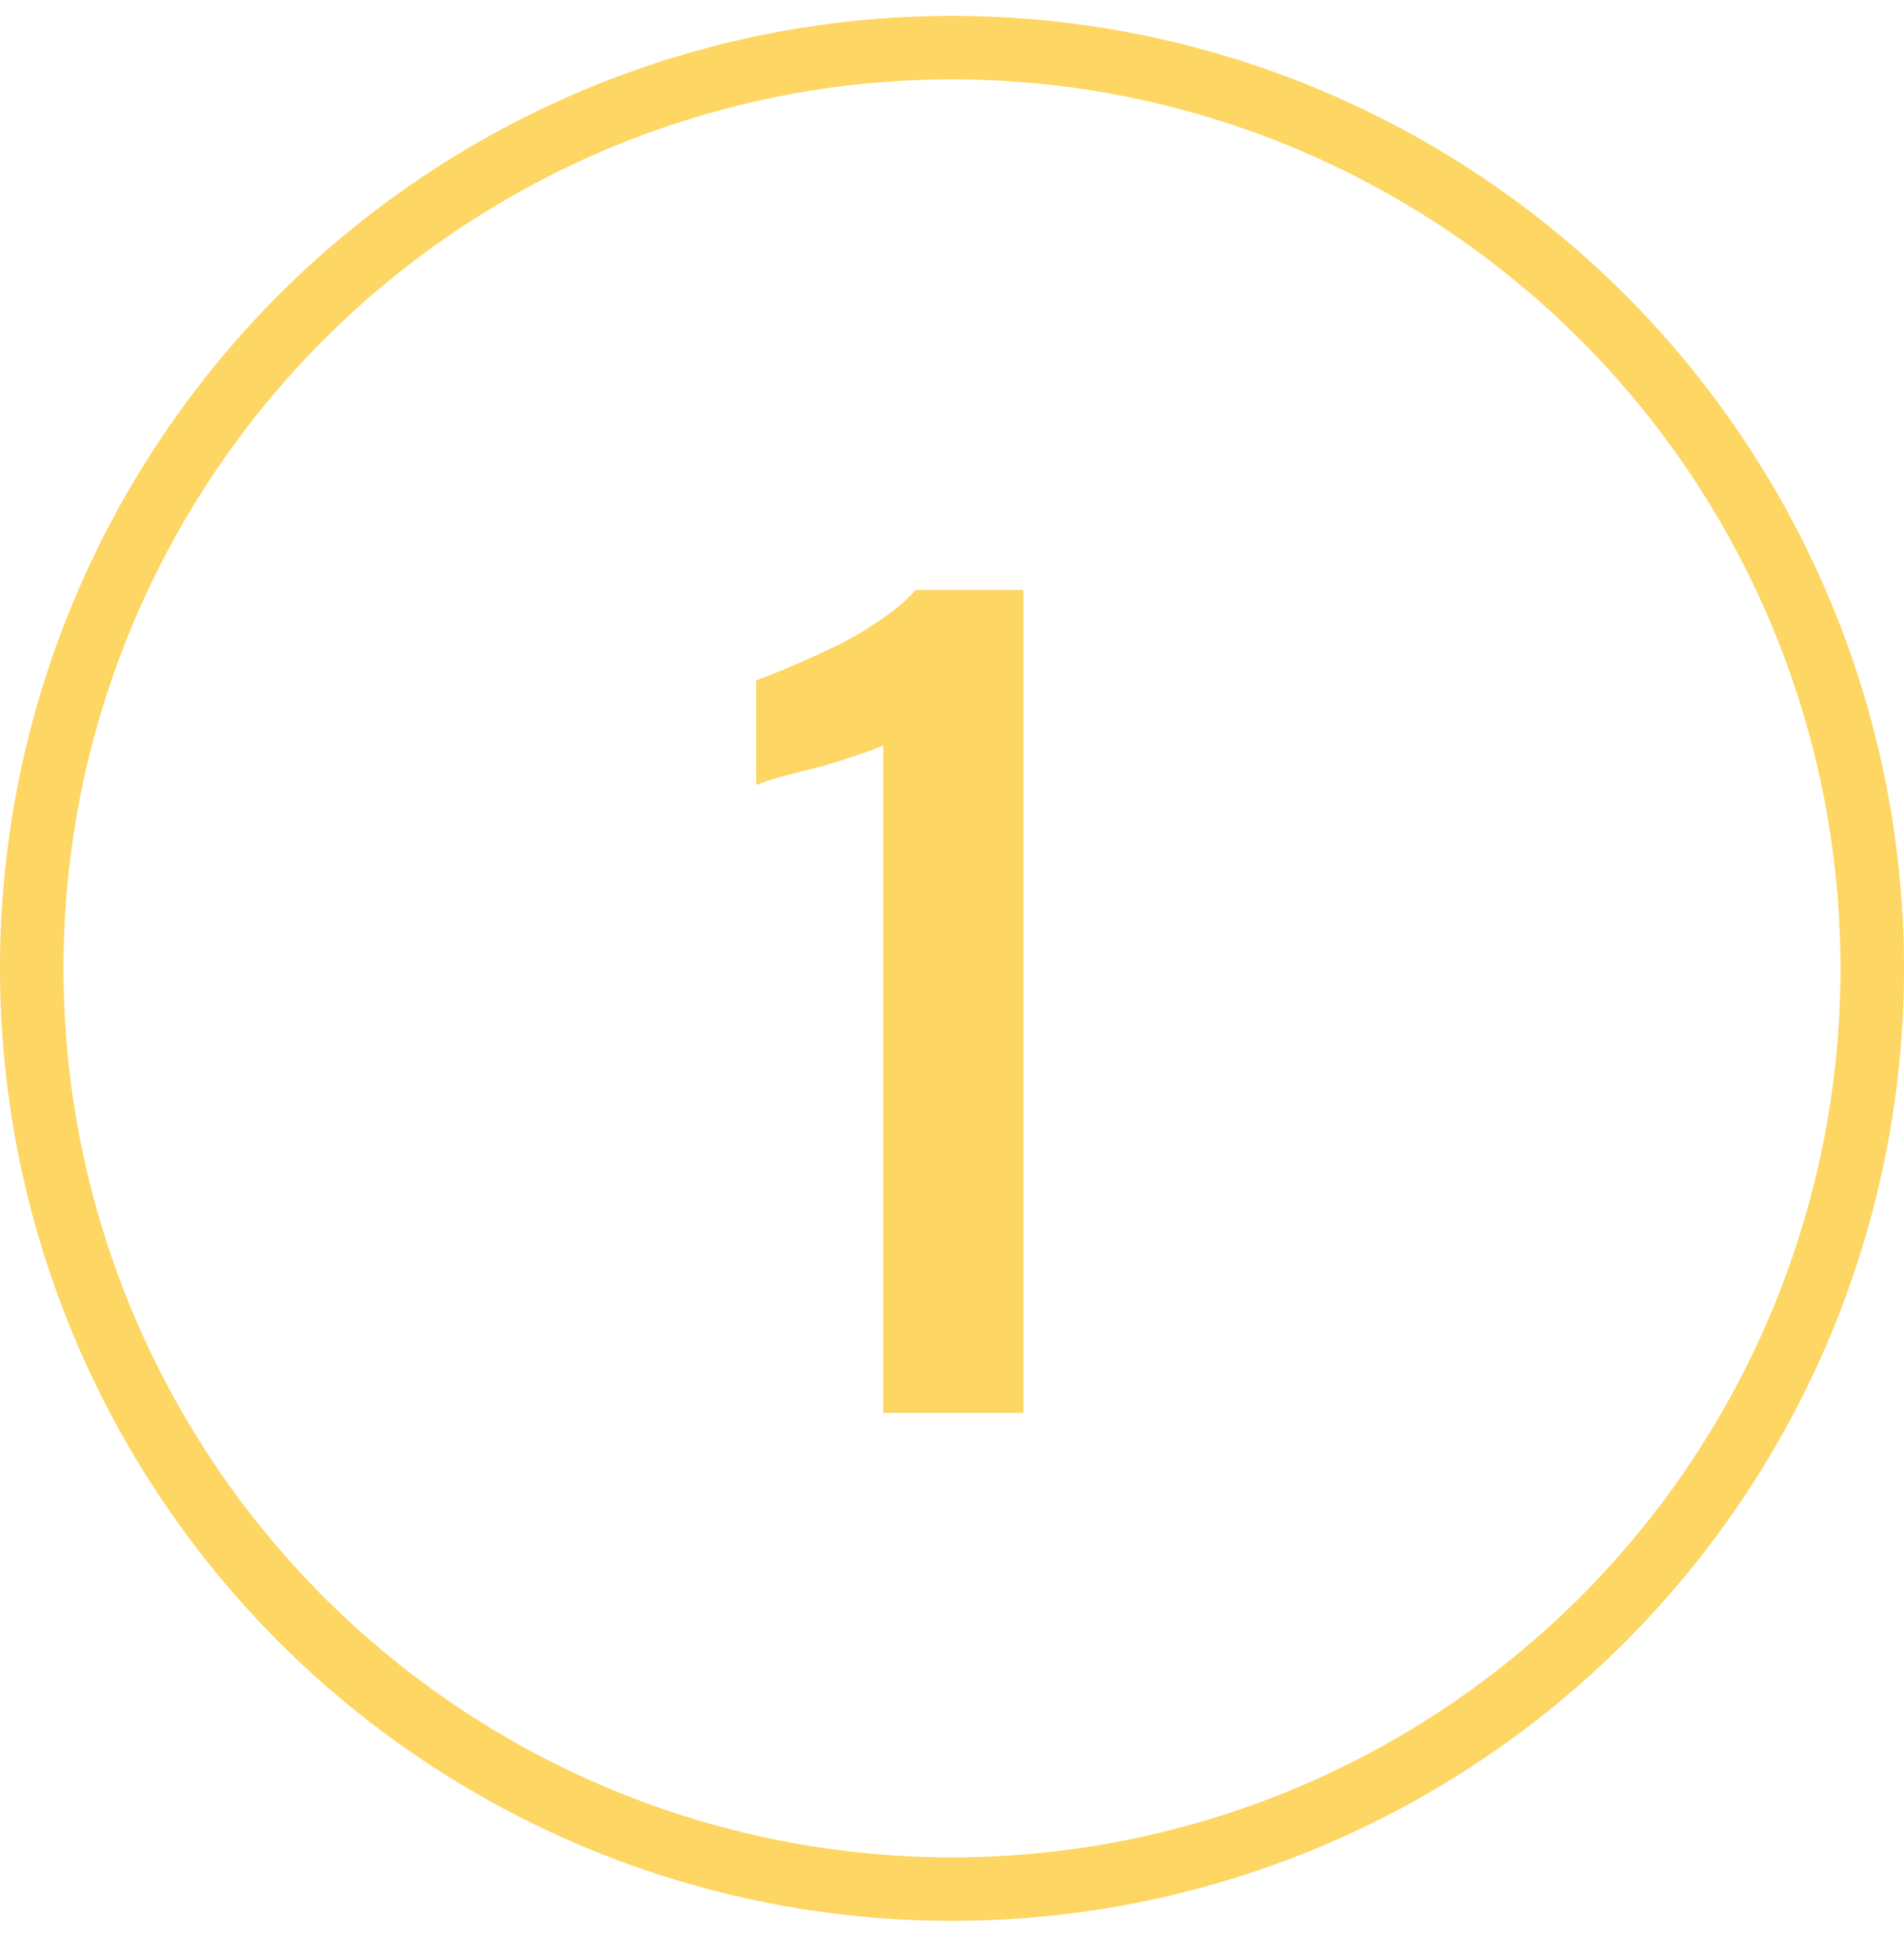
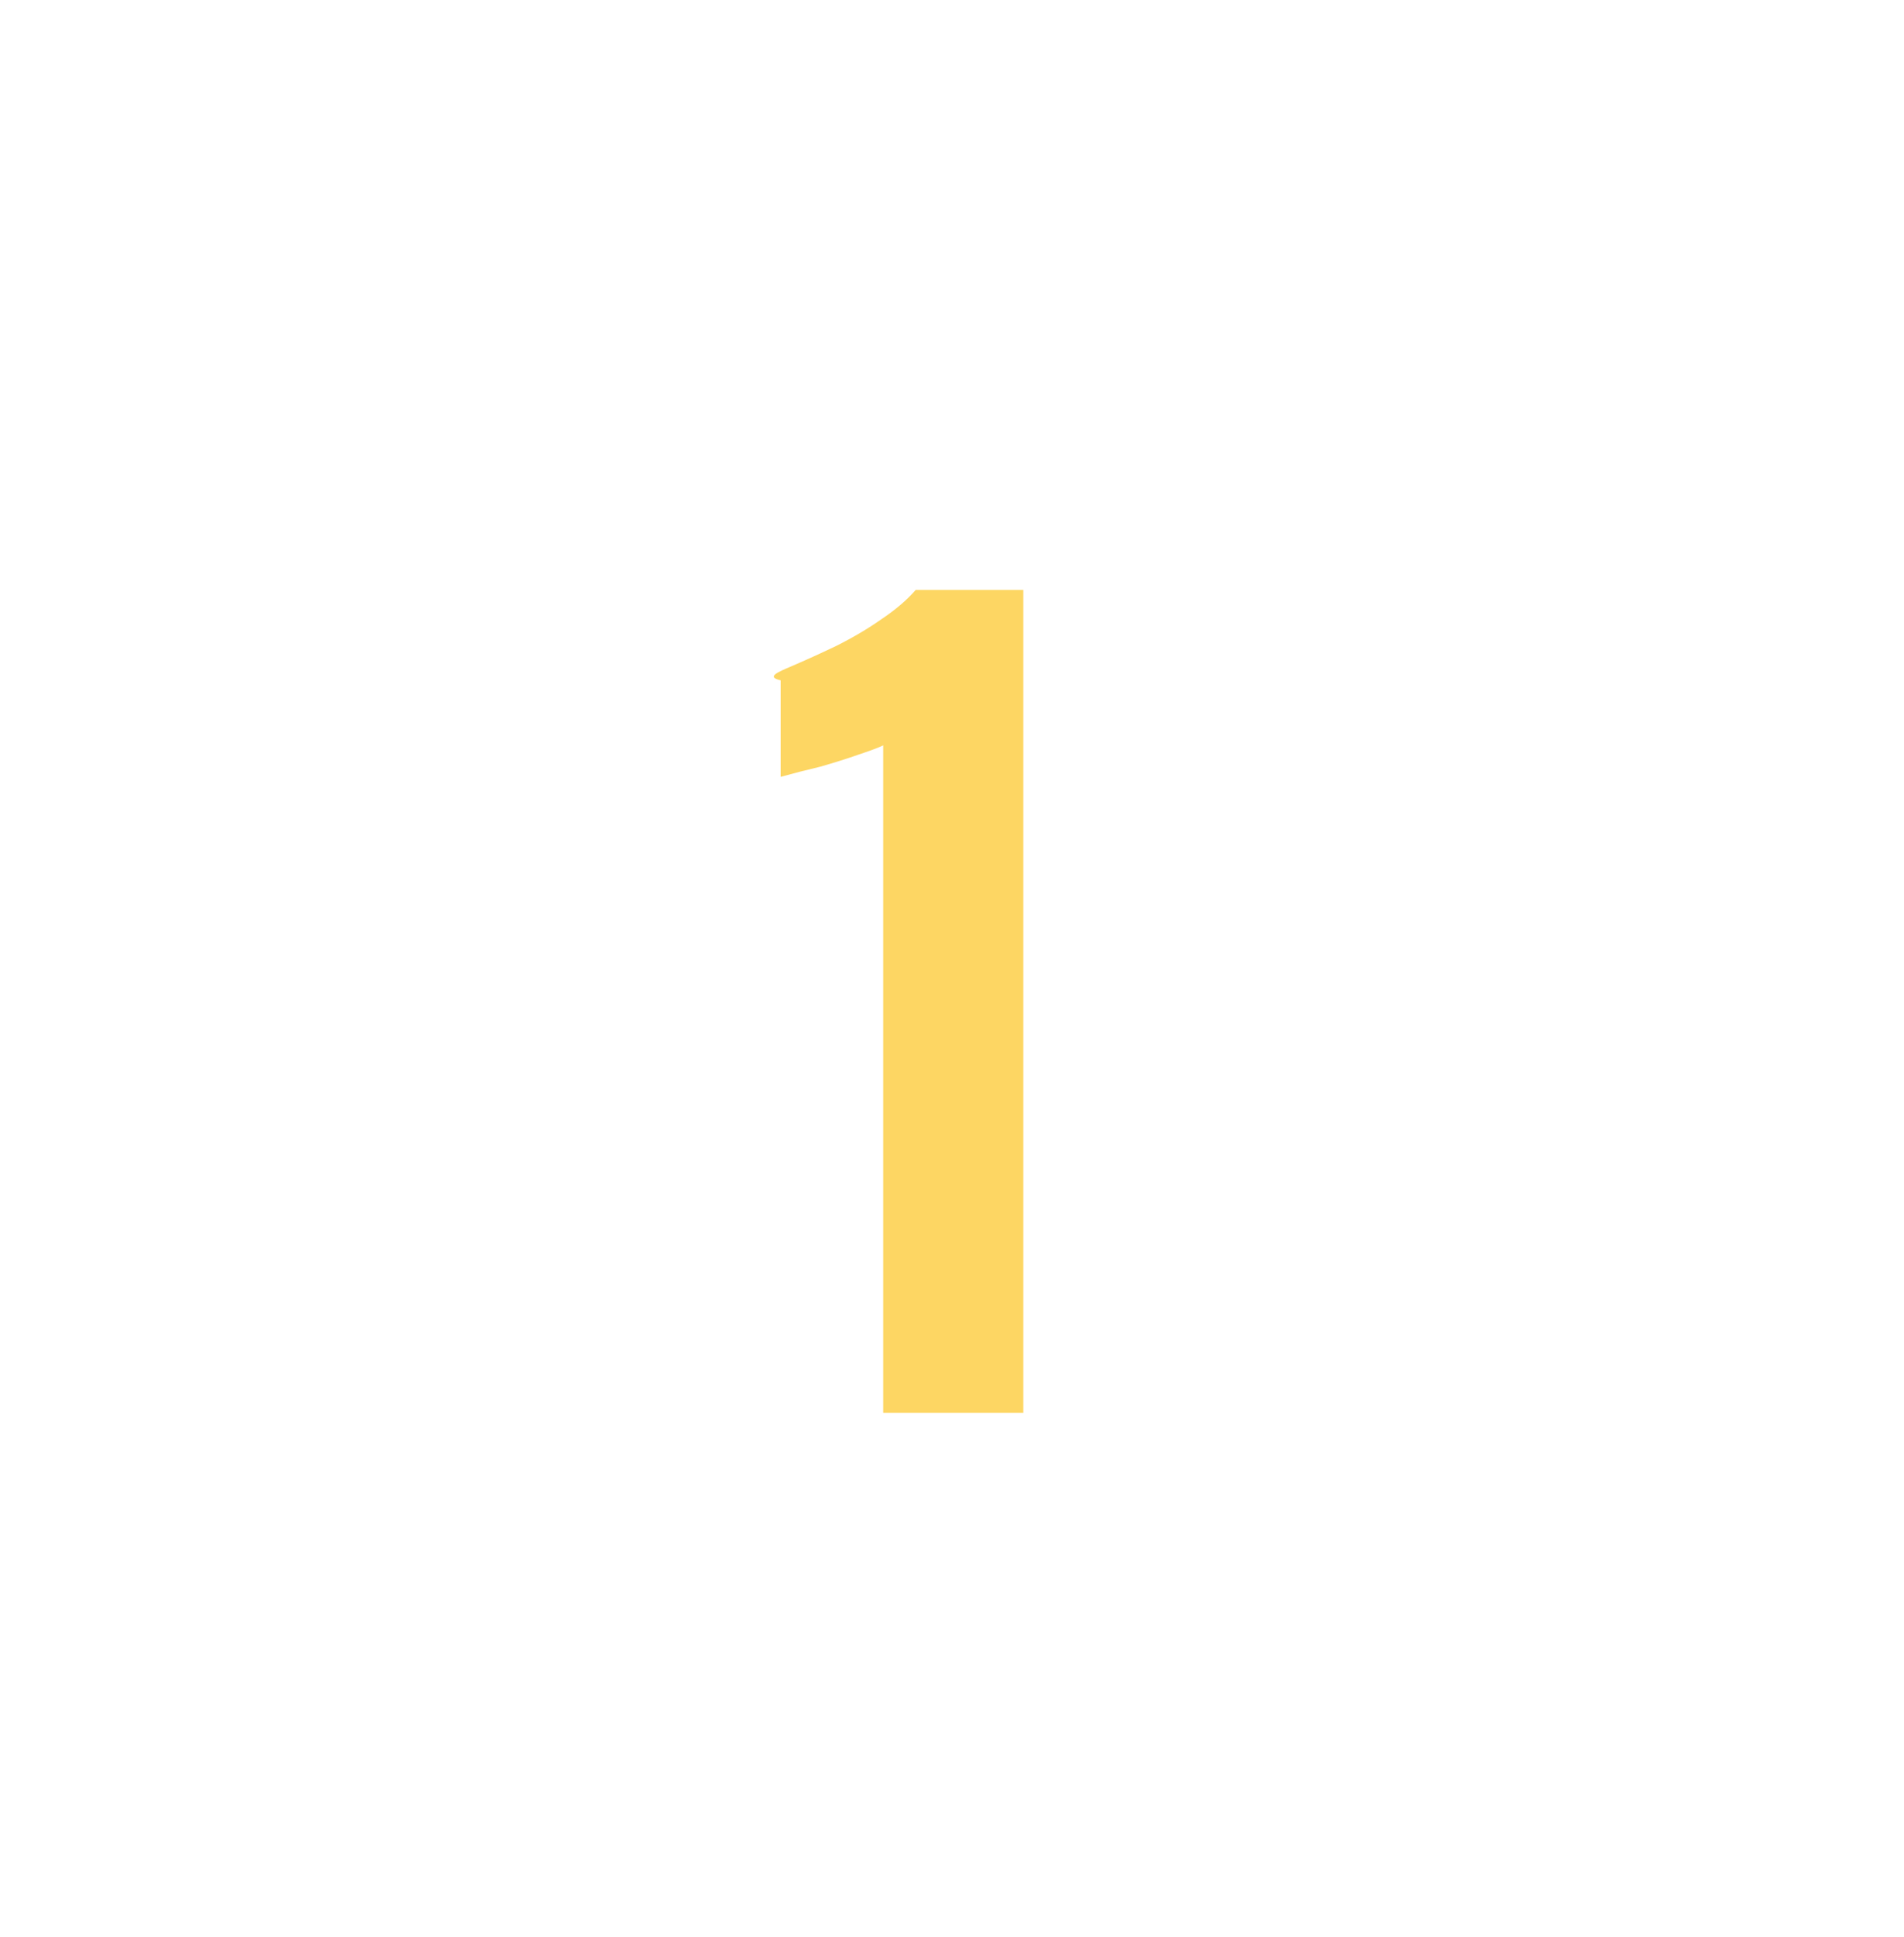
<svg xmlns="http://www.w3.org/2000/svg" width="60" height="61" viewBox="0 0 60 61" fill="none">
-   <path d="M27.832 44.5V23.476C27.704 23.54 27.448 23.636 27.064 23.764C26.701 23.892 26.296 24.02 25.848 24.148C25.4 24.255 24.984 24.361 24.6 24.468C24.237 24.575 23.981 24.66 23.832 24.724V21.428C24.131 21.321 24.504 21.172 24.952 20.98C25.4 20.788 25.869 20.575 26.36 20.34C26.872 20.084 27.341 19.807 27.768 19.508C28.216 19.209 28.579 18.9 28.856 18.58H32.248V44.5H27.832Z" fill="#FDD663" />
-   <circle cx="30" cy="30.5" r="29" stroke="#FDD663" stroke-width="2" />
+   <path d="M27.832 44.5V23.476C27.704 23.54 27.448 23.636 27.064 23.764C26.701 23.892 26.296 24.02 25.848 24.148C25.4 24.255 24.984 24.361 24.6 24.468V21.428C24.131 21.321 24.504 21.172 24.952 20.98C25.4 20.788 25.869 20.575 26.36 20.34C26.872 20.084 27.341 19.807 27.768 19.508C28.216 19.209 28.579 18.9 28.856 18.58H32.248V44.5H27.832Z" fill="#FDD663" />
</svg>